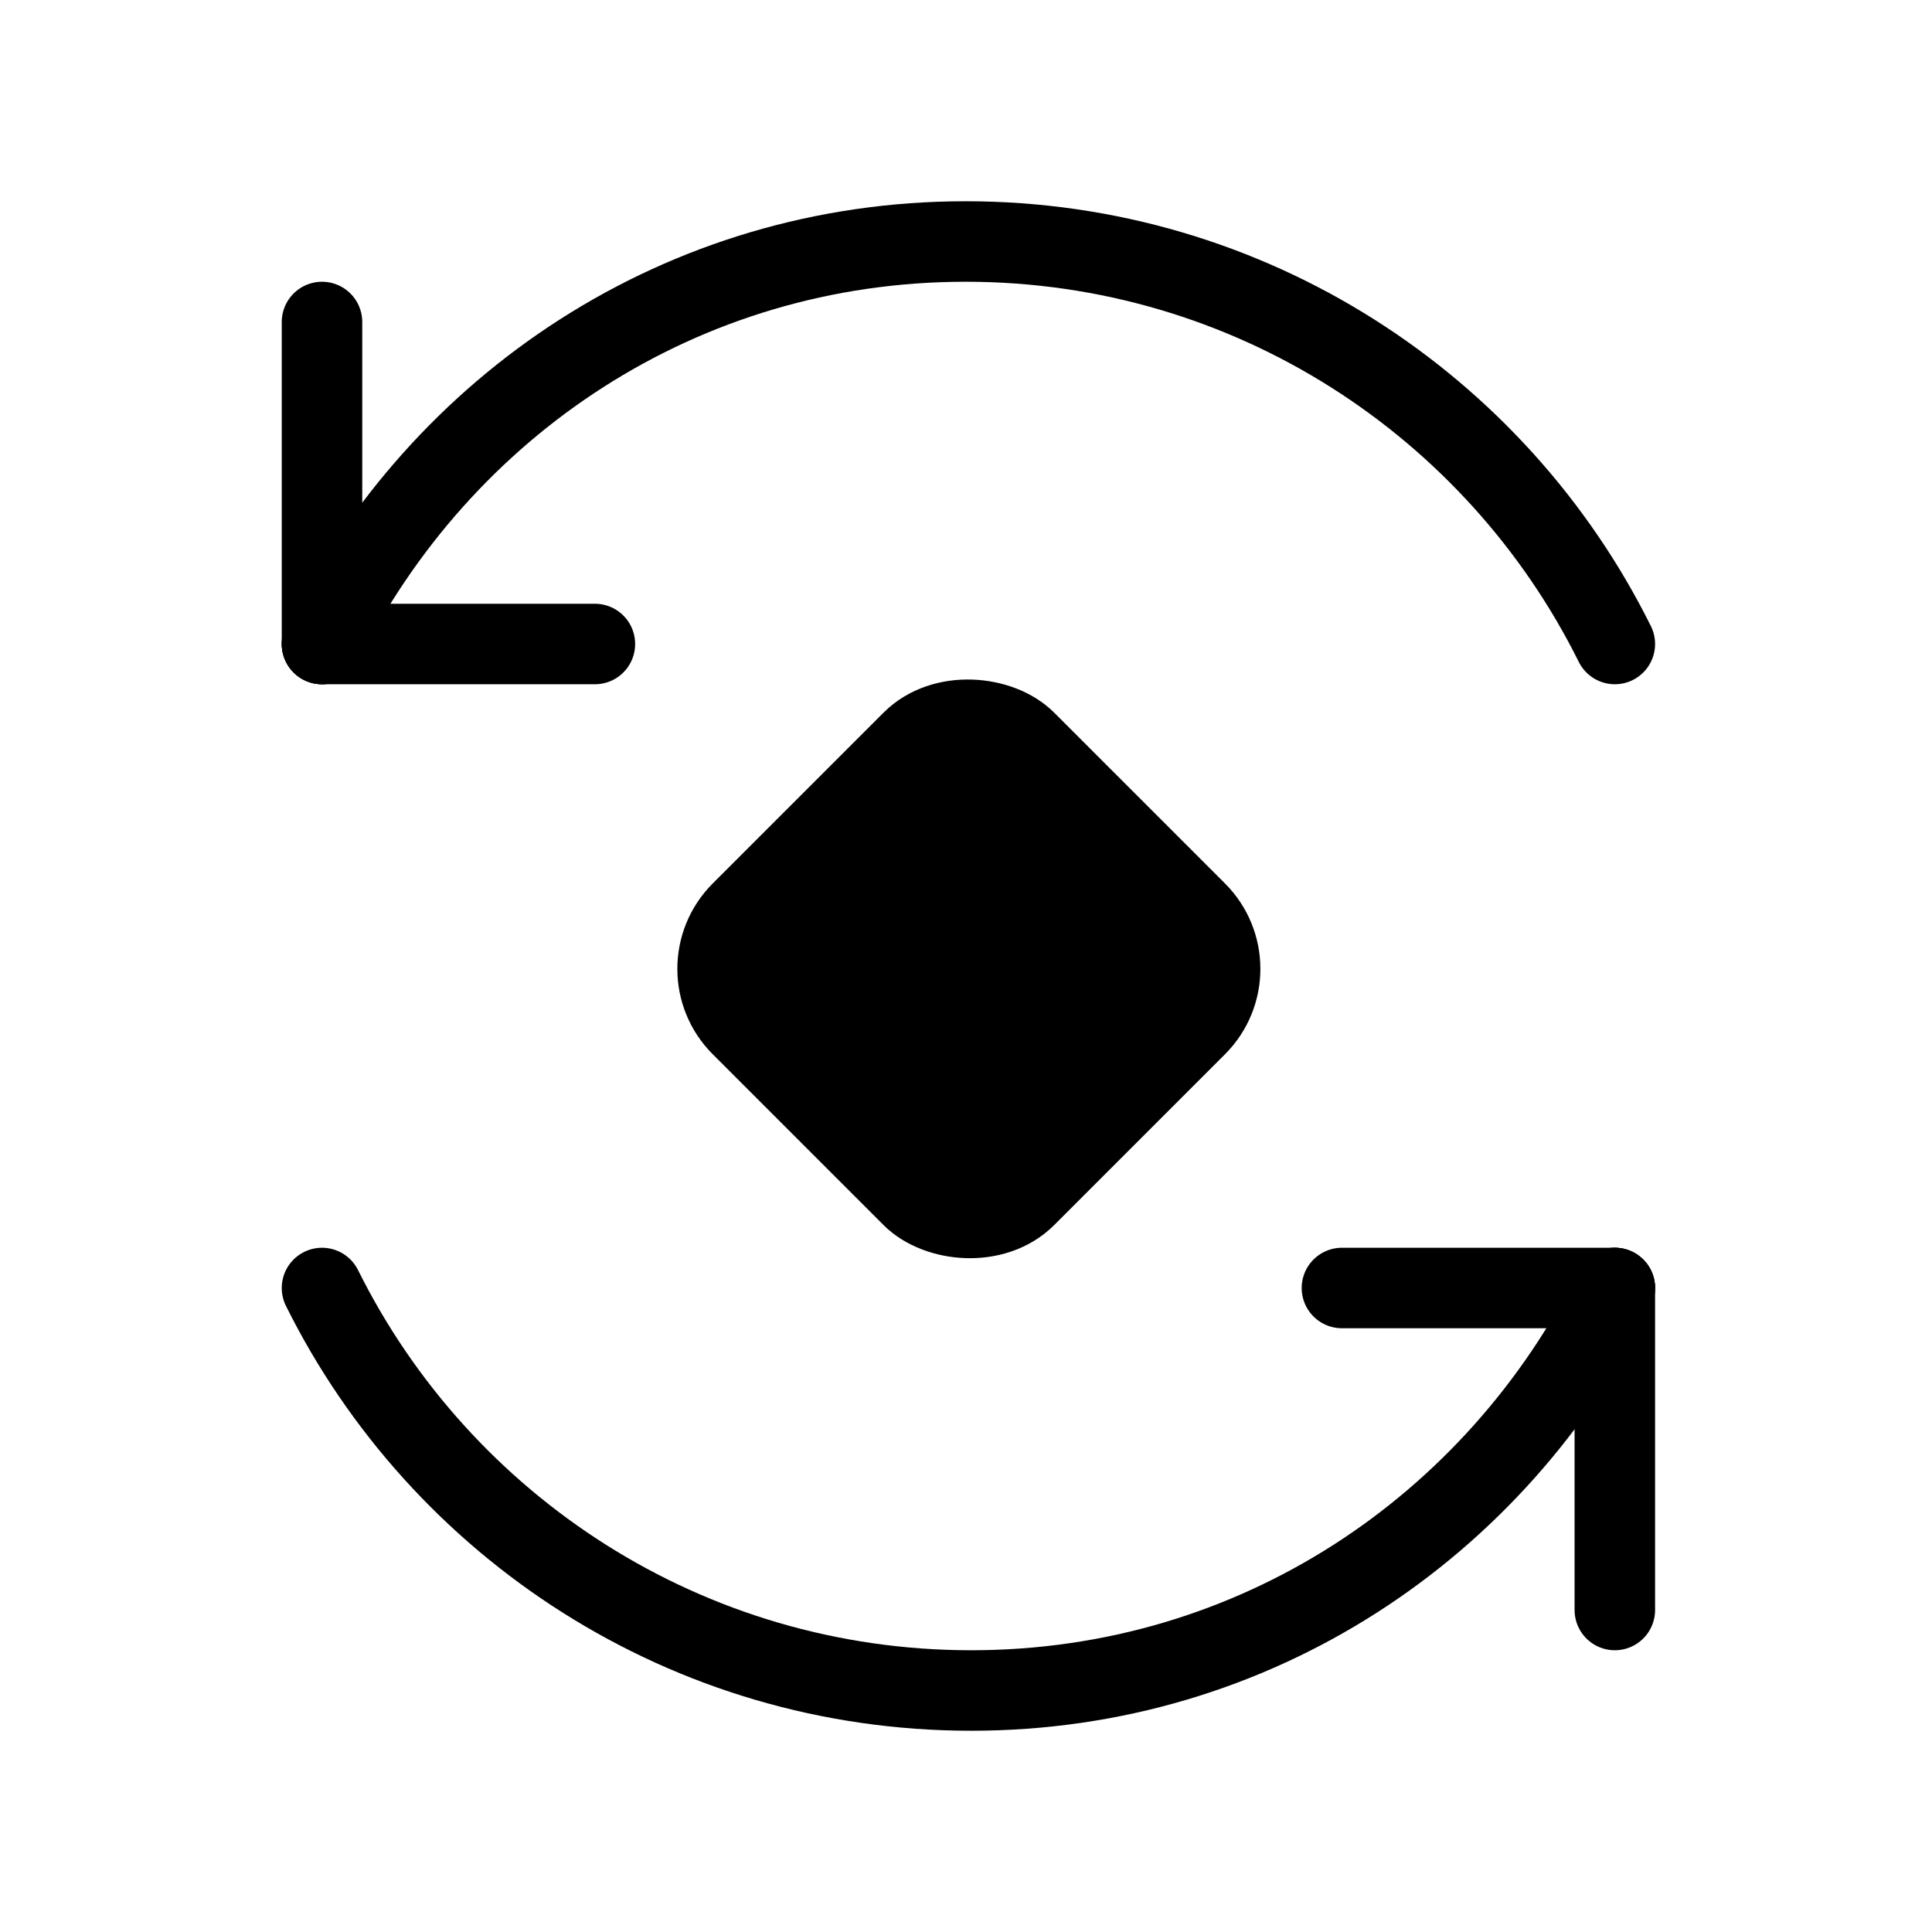
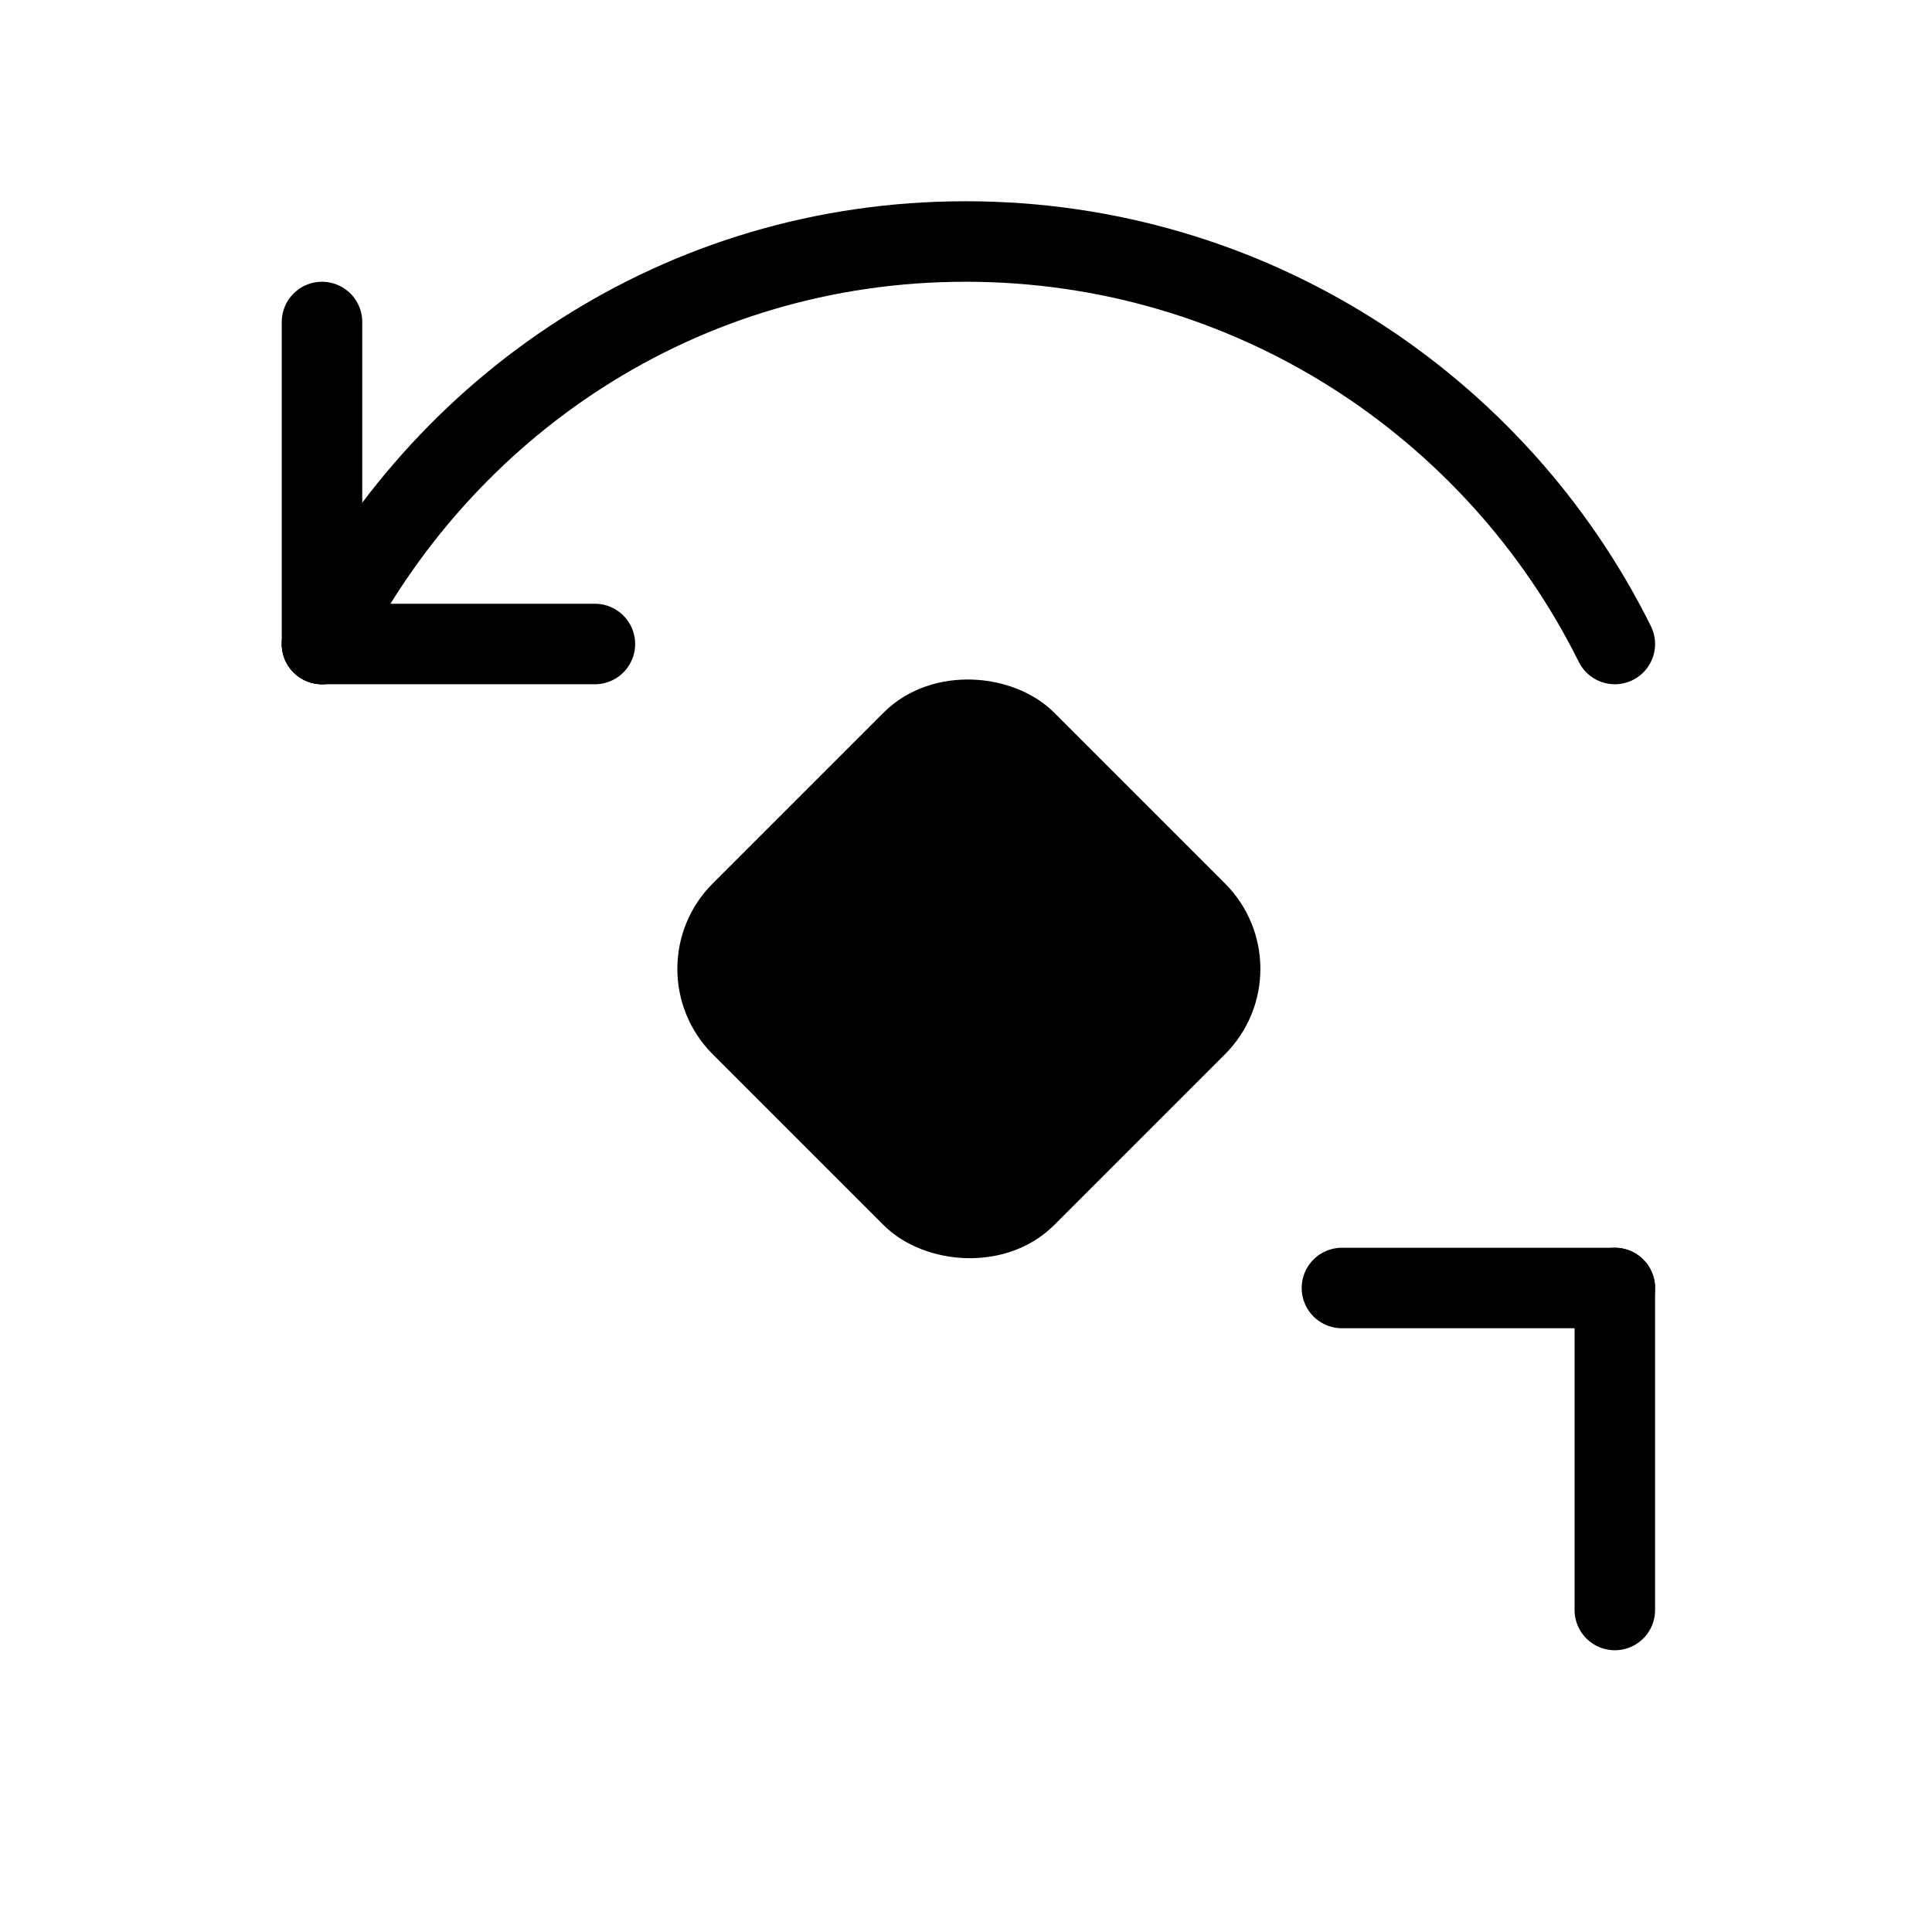
<svg xmlns="http://www.w3.org/2000/svg" viewBox="0 0 48 48" fill="none">
  <rect x="17" y="24.071" width="10" height="10" rx="2" transform="rotate(-45 17 24.071)" fill="currentColor" stroke="currentColor" stroke-width="2" stroke-linecap="round" stroke-linejoin="round" />
  <path d="M40.12 16C37.175 10.073 31.059 6 23.991 6C16.924 6 10.945 10.073 8 16" stroke="currentColor" stroke-width="2" stroke-linecap="round" />
  <path d="M8 8V16" stroke="currentColor" stroke-width="2" stroke-linecap="round" />
  <path d="M14.78 16L8 16" stroke="currentColor" stroke-width="2" stroke-linecap="round" />
-   <path d="M8 32C10.945 37.927 17.061 42 24.129 42C31.196 42 37.175 37.927 40.12 32" stroke="currentColor" stroke-width="2" stroke-linecap="round" />
  <path d="M40.12 40V32" stroke="currentColor" stroke-width="2" stroke-linecap="round" />
  <path d="M33.34 32L40.12 32" stroke="currentColor" stroke-width="2" stroke-linecap="round" />
</svg>